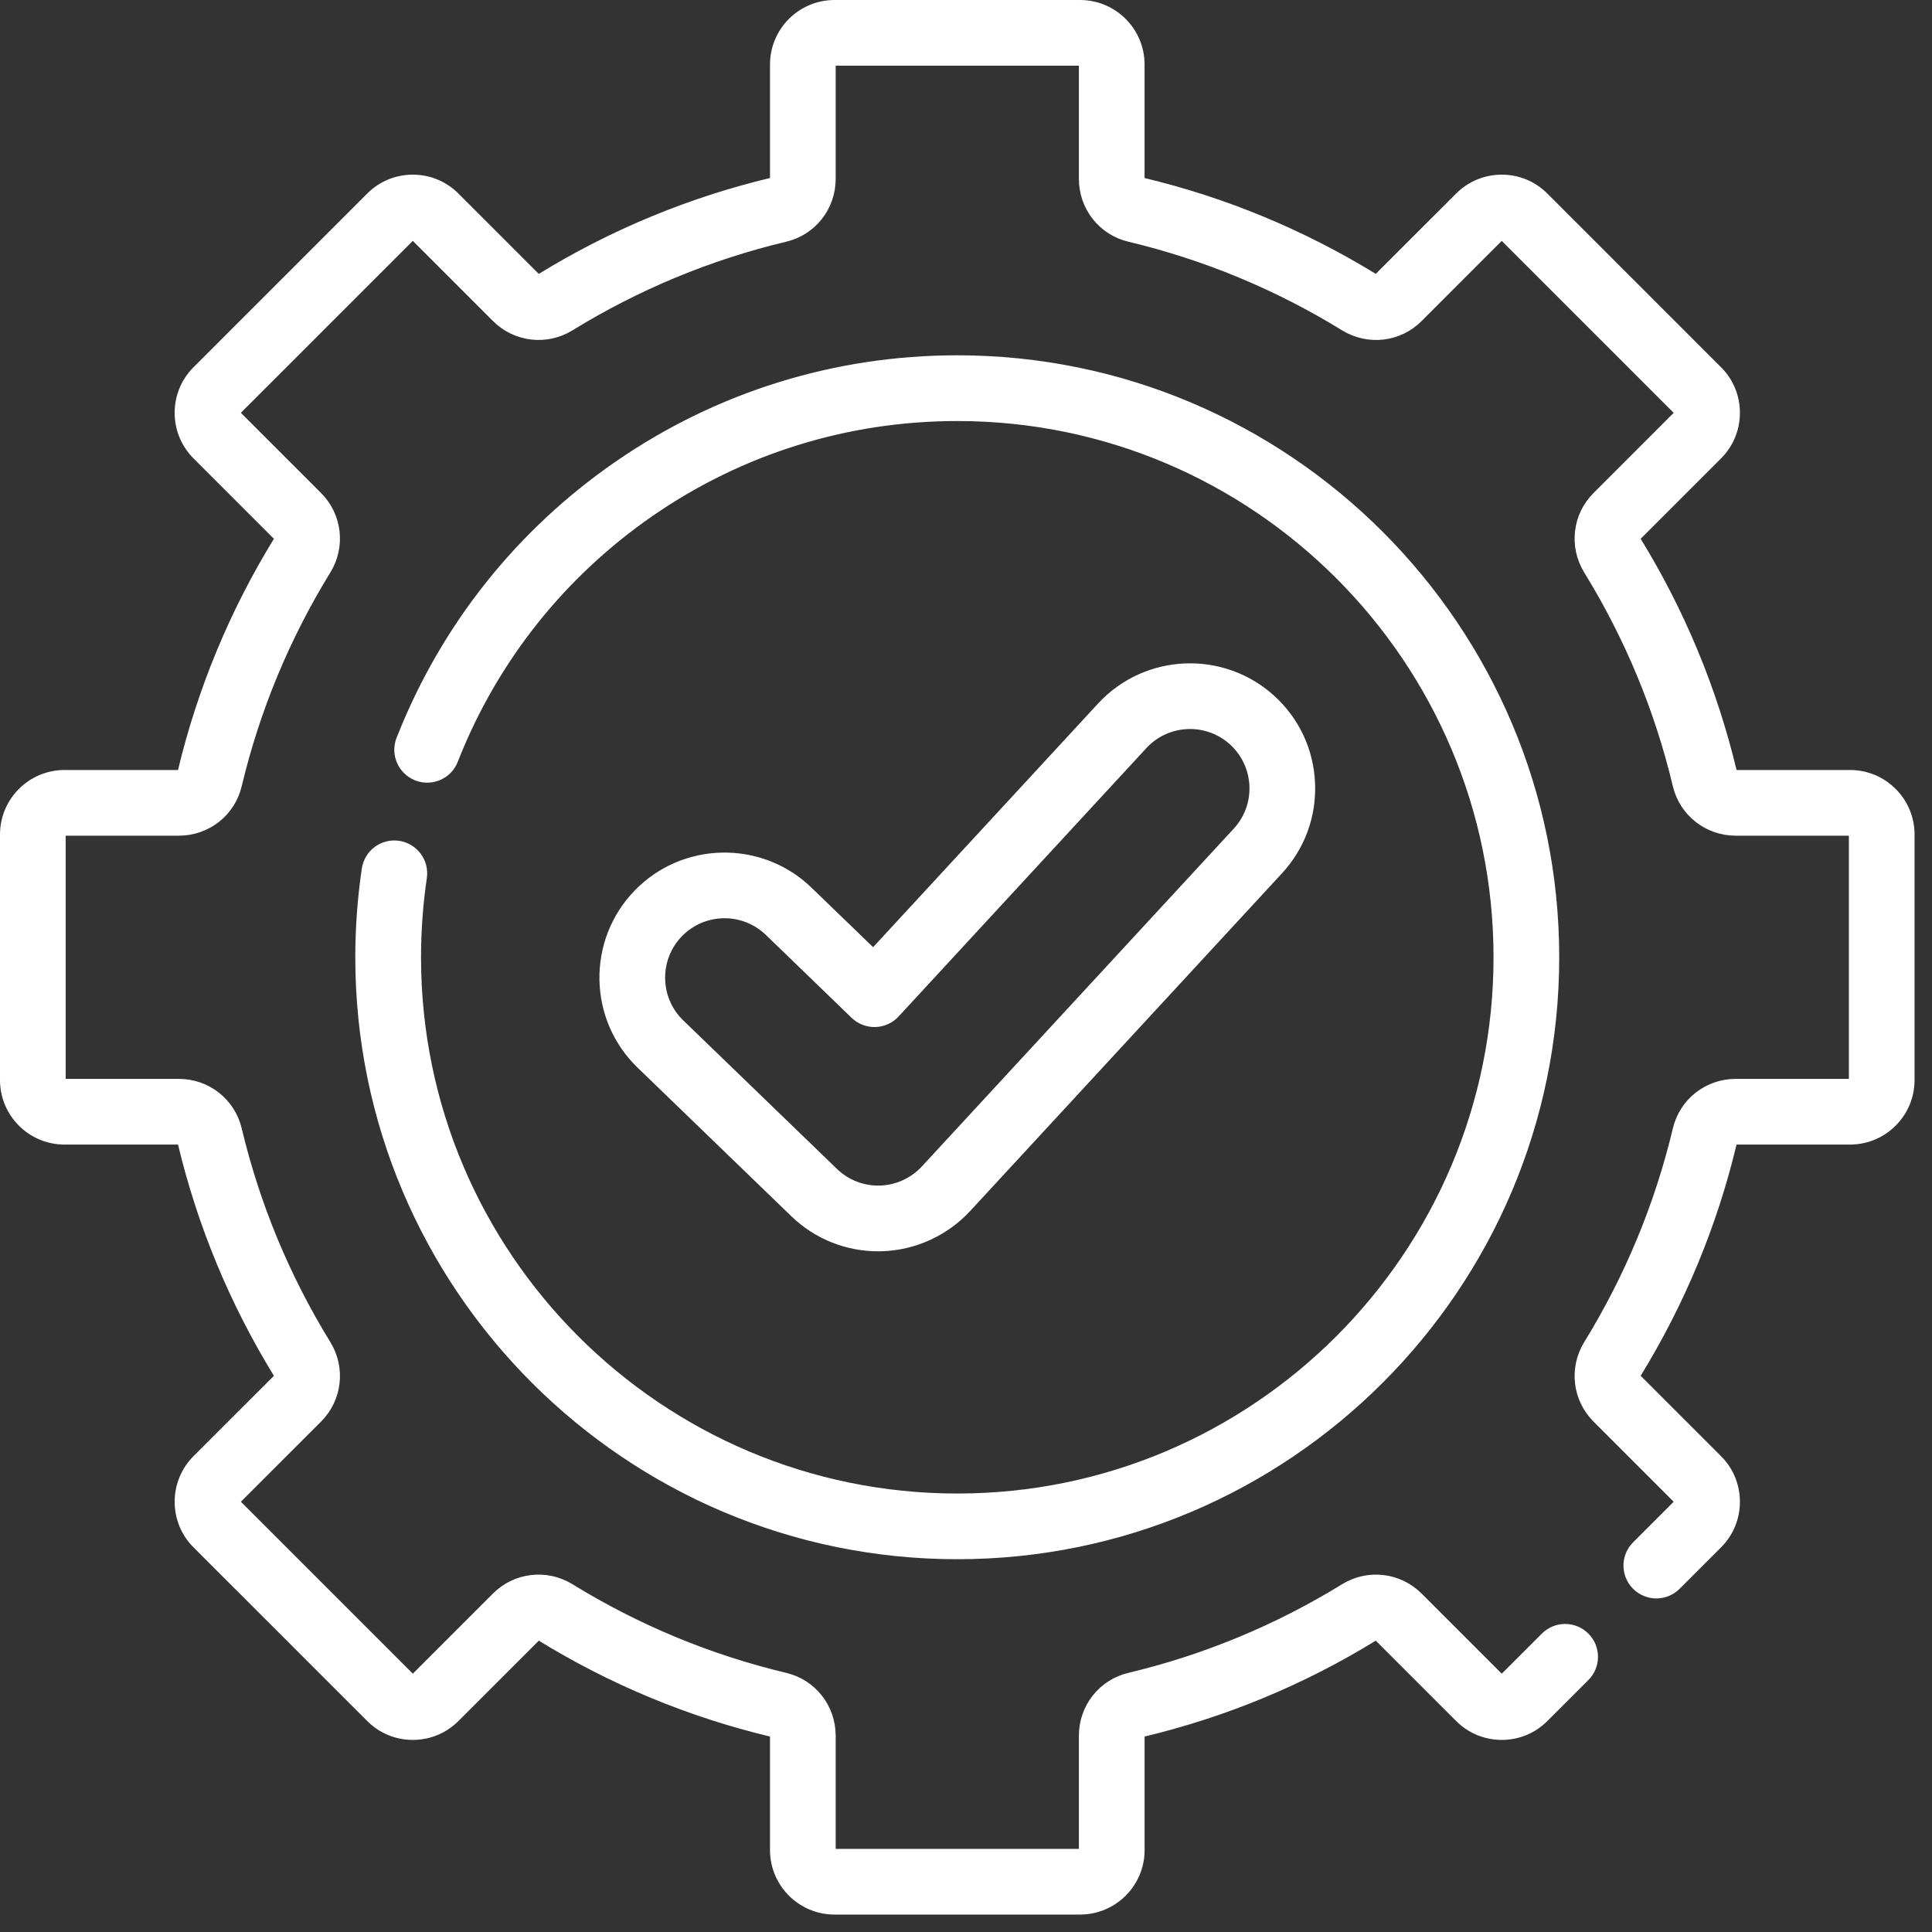
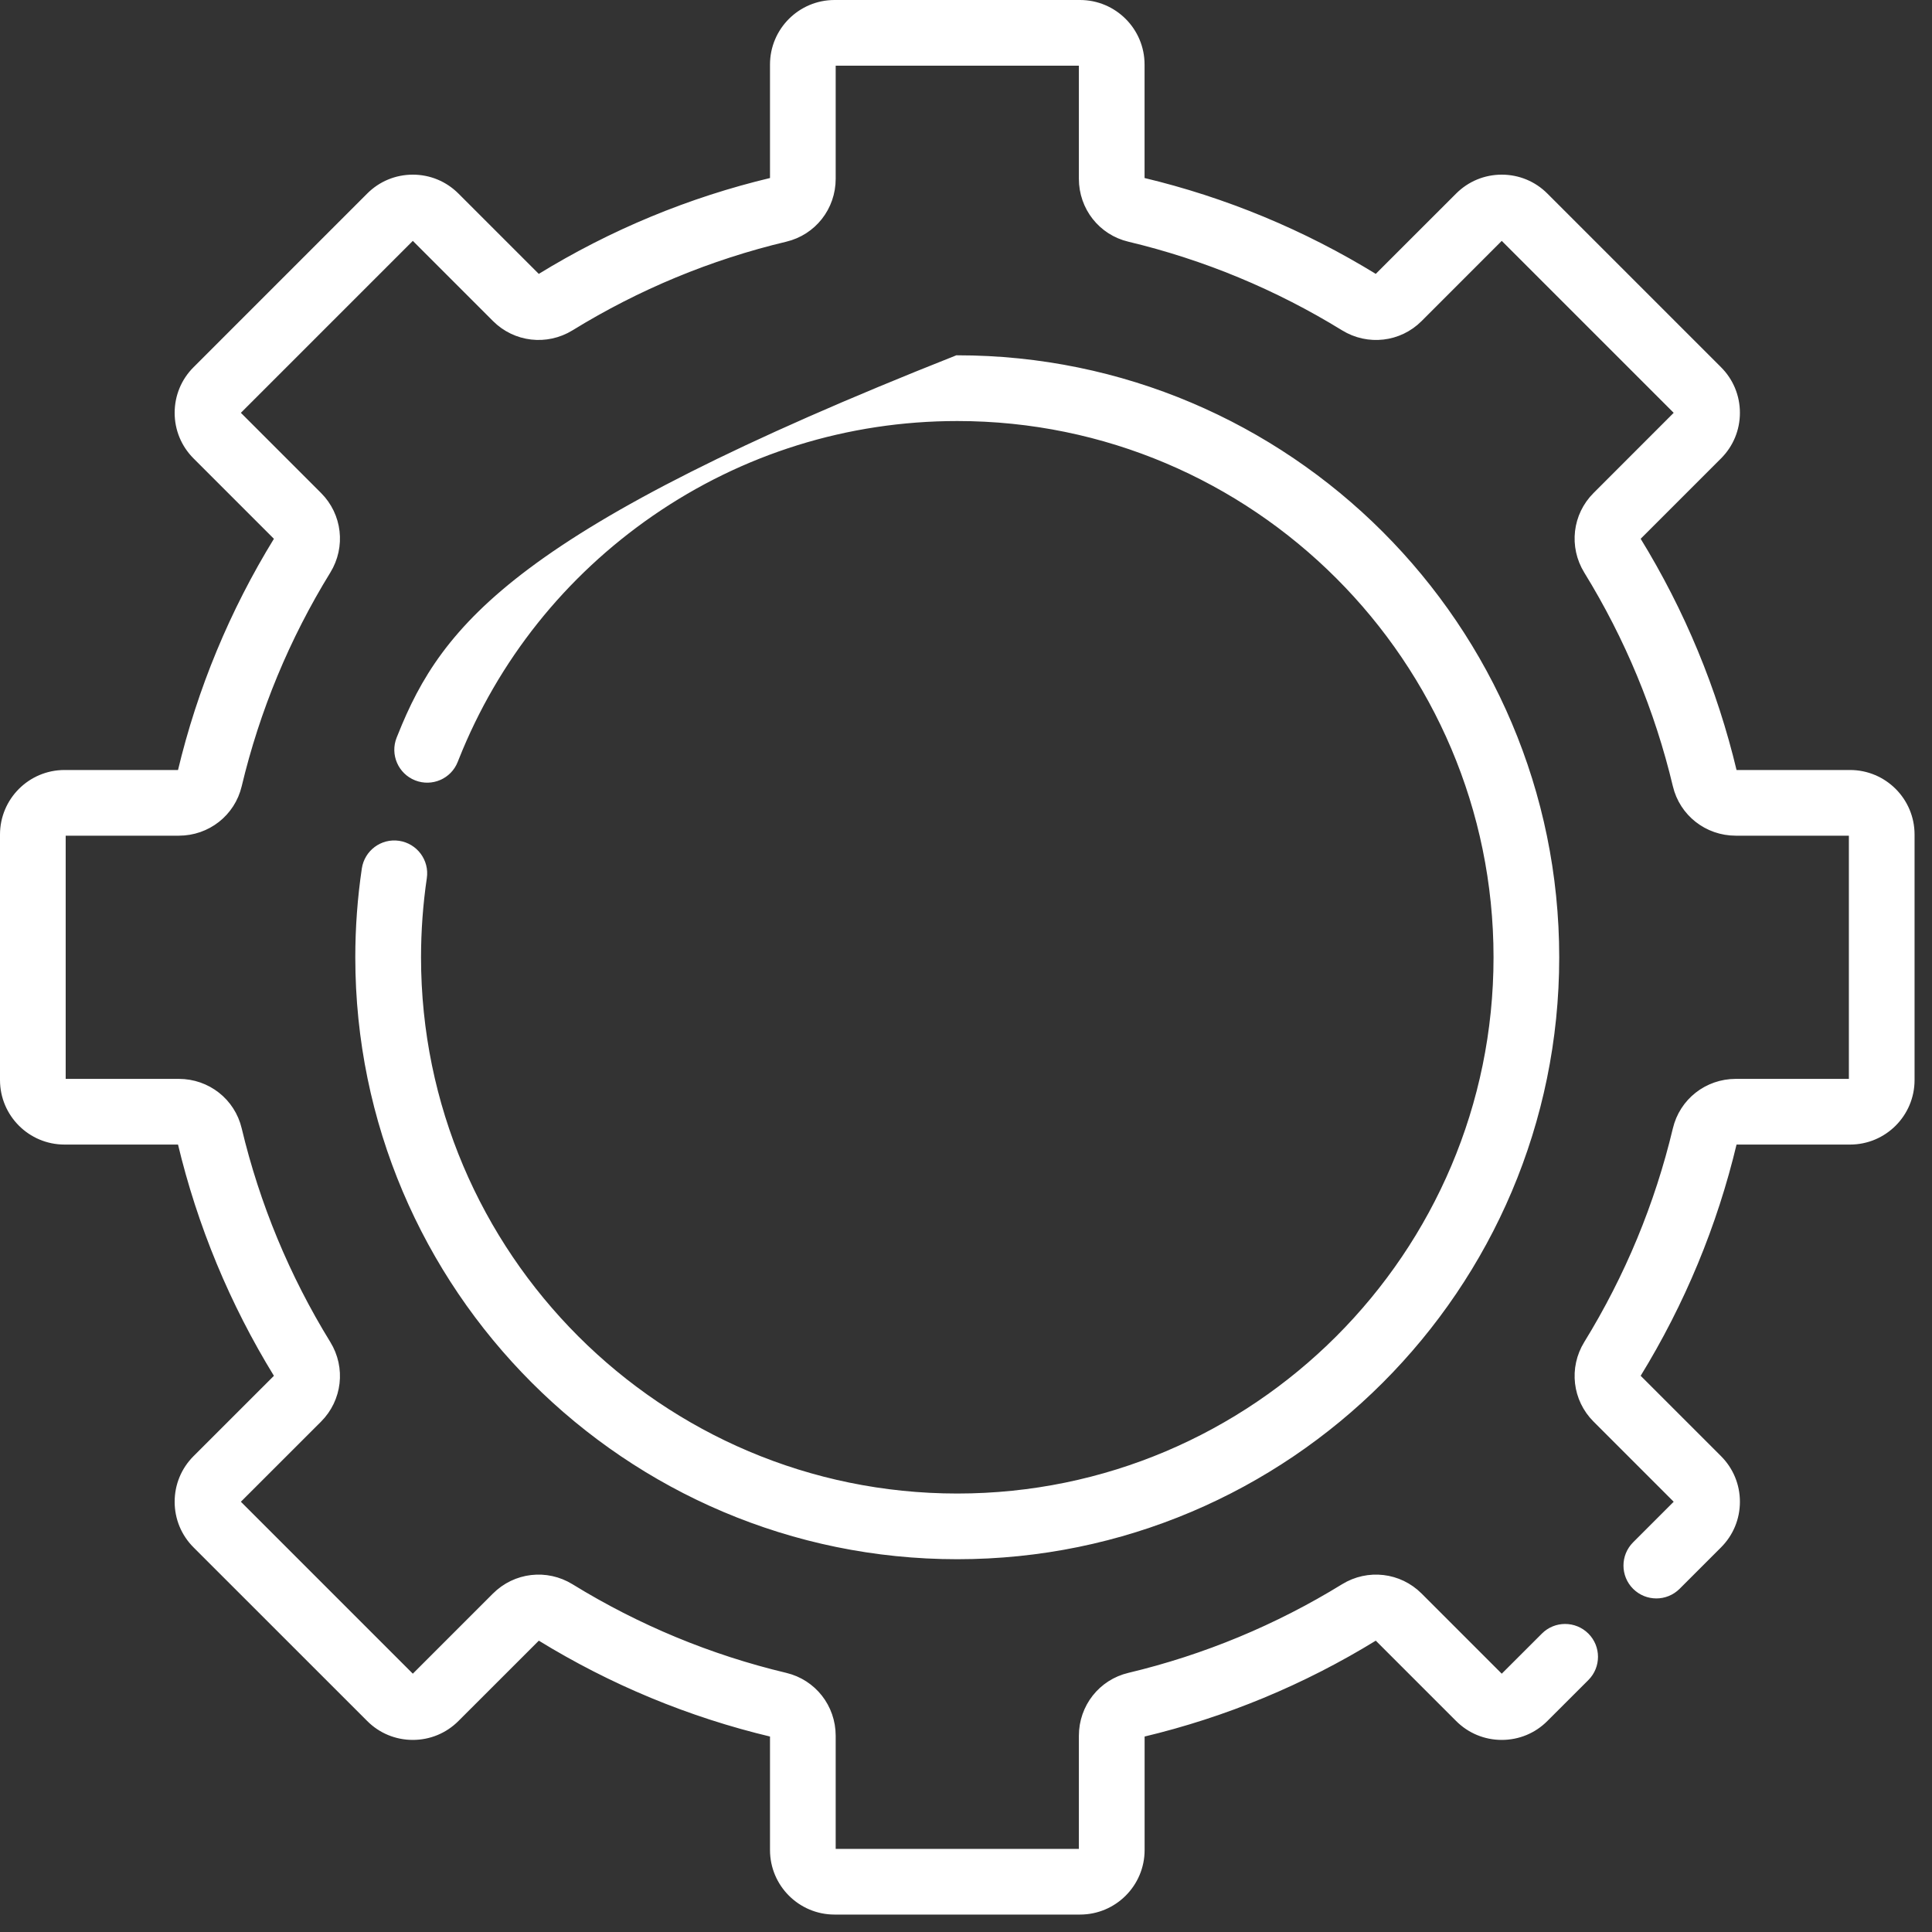
<svg xmlns="http://www.w3.org/2000/svg" width="40" height="40" viewBox="0 0 40 40" fill="none">
  <rect x="0" y="0" width="40" height="40" fill="#333333" stroke="none" />
  <path d="M38.303 16.046H35.937C35.899 16.046 35.865 16.021 35.857 15.986C35.454 14.295 34.786 12.683 33.871 11.195C33.851 11.162 33.855 11.121 33.88 11.096L35.558 9.418C35.791 9.185 35.919 8.876 35.919 8.547C35.919 8.218 35.791 7.908 35.558 7.676L31.963 4.081C31.731 3.848 31.421 3.72 31.092 3.72C30.763 3.72 30.454 3.848 30.221 4.081L28.543 5.758C28.517 5.784 28.476 5.788 28.444 5.768C26.956 4.853 25.344 4.185 23.653 3.782C23.618 3.774 23.593 3.74 23.593 3.702V1.336C23.593 0.656 23.041 0.104 22.361 0.104H17.278C16.598 0.104 16.046 0.656 16.046 1.336V3.702C16.046 3.74 16.021 3.774 15.986 3.782C14.295 4.185 12.683 4.853 11.195 5.768C11.162 5.788 11.121 5.784 11.095 5.758L9.418 4.081C9.185 3.848 8.876 3.72 8.547 3.72C8.218 3.72 7.908 3.848 7.676 4.081L4.081 7.676C3.848 7.908 3.72 8.218 3.72 8.547C3.72 8.876 3.848 9.185 4.081 9.418L5.759 11.096C5.784 11.121 5.788 11.163 5.768 11.196C4.853 12.683 4.185 14.295 3.782 15.986C3.774 16.021 3.74 16.046 3.702 16.046H1.336C0.656 16.046 0.104 16.598 0.104 17.278V22.361C0.104 23.041 0.656 23.593 1.336 23.593H3.702C3.74 23.593 3.774 23.618 3.782 23.653C4.185 25.344 4.853 26.956 5.768 28.444C5.788 28.477 5.784 28.518 5.759 28.544L4.081 30.221C3.848 30.454 3.72 30.763 3.72 31.092C3.72 31.422 3.848 31.731 4.081 31.964L7.676 35.558C7.908 35.791 8.218 35.919 8.547 35.919C8.876 35.919 9.185 35.791 9.418 35.558L11.096 33.881C11.121 33.855 11.163 33.851 11.196 33.871C12.683 34.786 14.295 35.454 15.987 35.857C16.021 35.865 16.046 35.899 16.046 35.938V38.303C16.046 38.983 16.599 39.535 17.278 39.535H22.361C23.041 39.535 23.594 38.983 23.594 38.303V35.938C23.594 35.899 23.618 35.865 23.653 35.857C25.345 35.454 26.956 34.786 28.444 33.871C28.477 33.851 28.518 33.855 28.544 33.881L30.221 35.558C30.454 35.791 30.763 35.919 31.092 35.919C31.422 35.919 31.731 35.791 31.963 35.558L32.812 34.71C33.037 34.485 33.037 34.12 32.812 33.895C32.586 33.67 32.221 33.67 31.997 33.895L31.148 34.743C31.129 34.762 31.107 34.766 31.092 34.766C31.077 34.766 31.055 34.762 31.036 34.743L29.359 33.066C28.954 32.661 28.329 32.588 27.84 32.889C26.457 33.74 24.958 34.361 23.386 34.736C22.829 34.868 22.441 35.362 22.441 35.938V38.303C22.441 38.347 22.405 38.383 22.361 38.383H17.278C17.234 38.383 17.198 38.347 17.198 38.303V35.938C17.198 35.362 16.81 34.868 16.254 34.736C14.681 34.361 13.182 33.74 11.799 32.889C11.31 32.588 10.685 32.661 10.28 33.066L8.603 34.743C8.584 34.762 8.562 34.766 8.547 34.766C8.532 34.766 8.51 34.762 8.491 34.743L4.896 31.148C4.877 31.129 4.873 31.107 4.873 31.092C4.873 31.077 4.877 31.055 4.896 31.036L6.574 29.359C6.978 28.954 7.051 28.329 6.75 27.84C5.899 26.457 5.278 24.958 4.903 23.386C4.771 22.829 4.277 22.441 3.702 22.441H1.336C1.292 22.441 1.256 22.405 1.256 22.361V17.278C1.256 17.234 1.292 17.198 1.336 17.198H3.702C4.277 17.198 4.771 16.81 4.903 16.254C5.278 14.681 5.899 13.182 6.75 11.8C7.051 11.31 6.978 10.685 6.574 10.281L4.896 8.603C4.877 8.584 4.873 8.562 4.873 8.547C4.873 8.532 4.877 8.51 4.896 8.491L8.491 4.896C8.51 4.877 8.532 4.873 8.547 4.873C8.562 4.873 8.584 4.877 8.603 4.896L10.281 6.574C10.685 6.978 11.31 7.051 11.8 6.75C13.182 5.899 14.681 5.278 16.254 4.903C16.81 4.771 17.198 4.277 17.198 3.702V1.336C17.198 1.292 17.234 1.256 17.278 1.256H22.361C22.405 1.256 22.441 1.292 22.441 1.336V3.702C22.441 4.277 22.829 4.771 23.386 4.903C24.958 5.278 26.457 5.899 27.84 6.75C28.329 7.051 28.954 6.979 29.359 6.574L31.036 4.896C31.055 4.877 31.077 4.873 31.092 4.873C31.107 4.873 31.129 4.877 31.148 4.896L34.743 8.491C34.762 8.51 34.766 8.532 34.766 8.547C34.766 8.562 34.762 8.584 34.743 8.603L33.066 10.281C32.661 10.685 32.588 11.31 32.889 11.8C33.74 13.182 34.361 14.681 34.736 16.254C34.868 16.81 35.363 17.198 35.938 17.198H38.303C38.347 17.198 38.383 17.234 38.383 17.278V22.361C38.383 22.405 38.347 22.441 38.303 22.441H35.938C35.363 22.441 34.868 22.829 34.736 23.386C34.361 24.958 33.74 26.457 32.889 27.84C32.588 28.329 32.661 28.954 33.066 29.359L34.743 31.036C34.762 31.055 34.766 31.077 34.766 31.092C34.766 31.107 34.762 31.129 34.743 31.148L33.885 32.006C33.66 32.231 33.66 32.596 33.885 32.821C34.111 33.046 34.475 33.046 34.701 32.821L35.558 31.964C35.791 31.731 35.919 31.422 35.919 31.092C35.919 30.763 35.791 30.454 35.558 30.221L33.881 28.544C33.855 28.518 33.851 28.477 33.871 28.444C34.786 26.956 35.454 25.344 35.857 23.653C35.865 23.618 35.899 23.593 35.938 23.593H38.303C38.983 23.593 39.535 23.041 39.535 22.361V17.278C39.535 16.598 38.983 16.046 38.303 16.046Z" fill="white" stroke="white" stroke-width="0.208" />
-   <path d="M8.248 17.511C7.933 17.464 7.641 17.682 7.594 17.997C7.505 18.596 7.46 19.209 7.46 19.82C7.46 26.634 13.005 32.178 19.82 32.178C26.634 32.178 32.178 26.634 32.178 19.82C32.178 13.005 26.634 7.46 19.82 7.46C17.297 7.46 14.87 8.216 12.802 9.645C10.782 11.04 9.237 12.979 8.332 15.253L8.308 15.312C8.191 15.608 8.337 15.943 8.633 16.06C8.929 16.177 9.264 16.032 9.38 15.736L9.403 15.678C10.223 13.617 11.625 11.859 13.457 10.593C15.332 9.298 17.532 8.613 19.82 8.613C25.999 8.613 31.026 13.64 31.026 19.82C31.026 25.999 25.999 31.026 19.82 31.026C13.64 31.026 8.613 25.999 8.613 19.82C8.613 19.266 8.654 18.709 8.734 18.166C8.781 17.851 8.563 17.558 8.248 17.511Z" fill="white" stroke="white" stroke-width="0.208" />
-   <path d="M18.182 25.803C18.206 25.803 18.23 25.802 18.253 25.802C18.918 25.783 19.558 25.491 20.009 25.003L26.466 18.01C26.916 17.522 27.15 16.888 27.123 16.224C27.097 15.56 26.814 14.947 26.326 14.496C25.318 13.566 23.742 13.629 22.811 14.636L18.081 19.759L16.729 18.453C15.743 17.5 14.165 17.527 13.212 18.513C12.259 19.499 12.286 21.076 13.272 22.029L16.454 25.104C16.92 25.555 17.534 25.803 18.182 25.803ZM14.041 19.314C14.303 19.043 14.652 18.907 15.001 18.907C15.335 18.907 15.669 19.032 15.928 19.281L17.704 20.998C17.816 21.106 17.967 21.164 18.121 21.16C18.276 21.155 18.423 21.089 18.528 20.975L23.658 15.418C24.157 14.877 25.003 14.844 25.544 15.343C25.805 15.585 25.957 15.914 25.972 16.27C25.986 16.626 25.86 16.966 25.619 17.228L19.162 24.221C18.921 24.483 18.577 24.639 18.22 24.65C17.859 24.66 17.514 24.526 17.255 24.275L14.073 21.2C13.544 20.689 13.53 19.843 14.041 19.314Z" fill="white" stroke="white" stroke-width="0.208" />
+   <path d="M8.248 17.511C7.933 17.464 7.641 17.682 7.594 17.997C7.505 18.596 7.46 19.209 7.46 19.82C7.46 26.634 13.005 32.178 19.82 32.178C26.634 32.178 32.178 26.634 32.178 19.82C32.178 13.005 26.634 7.46 19.82 7.46C10.782 11.04 9.237 12.979 8.332 15.253L8.308 15.312C8.191 15.608 8.337 15.943 8.633 16.06C8.929 16.177 9.264 16.032 9.38 15.736L9.403 15.678C10.223 13.617 11.625 11.859 13.457 10.593C15.332 9.298 17.532 8.613 19.82 8.613C25.999 8.613 31.026 13.64 31.026 19.82C31.026 25.999 25.999 31.026 19.82 31.026C13.64 31.026 8.613 25.999 8.613 19.82C8.613 19.266 8.654 18.709 8.734 18.166C8.781 17.851 8.563 17.558 8.248 17.511Z" fill="white" stroke="white" stroke-width="0.208" />
</svg>